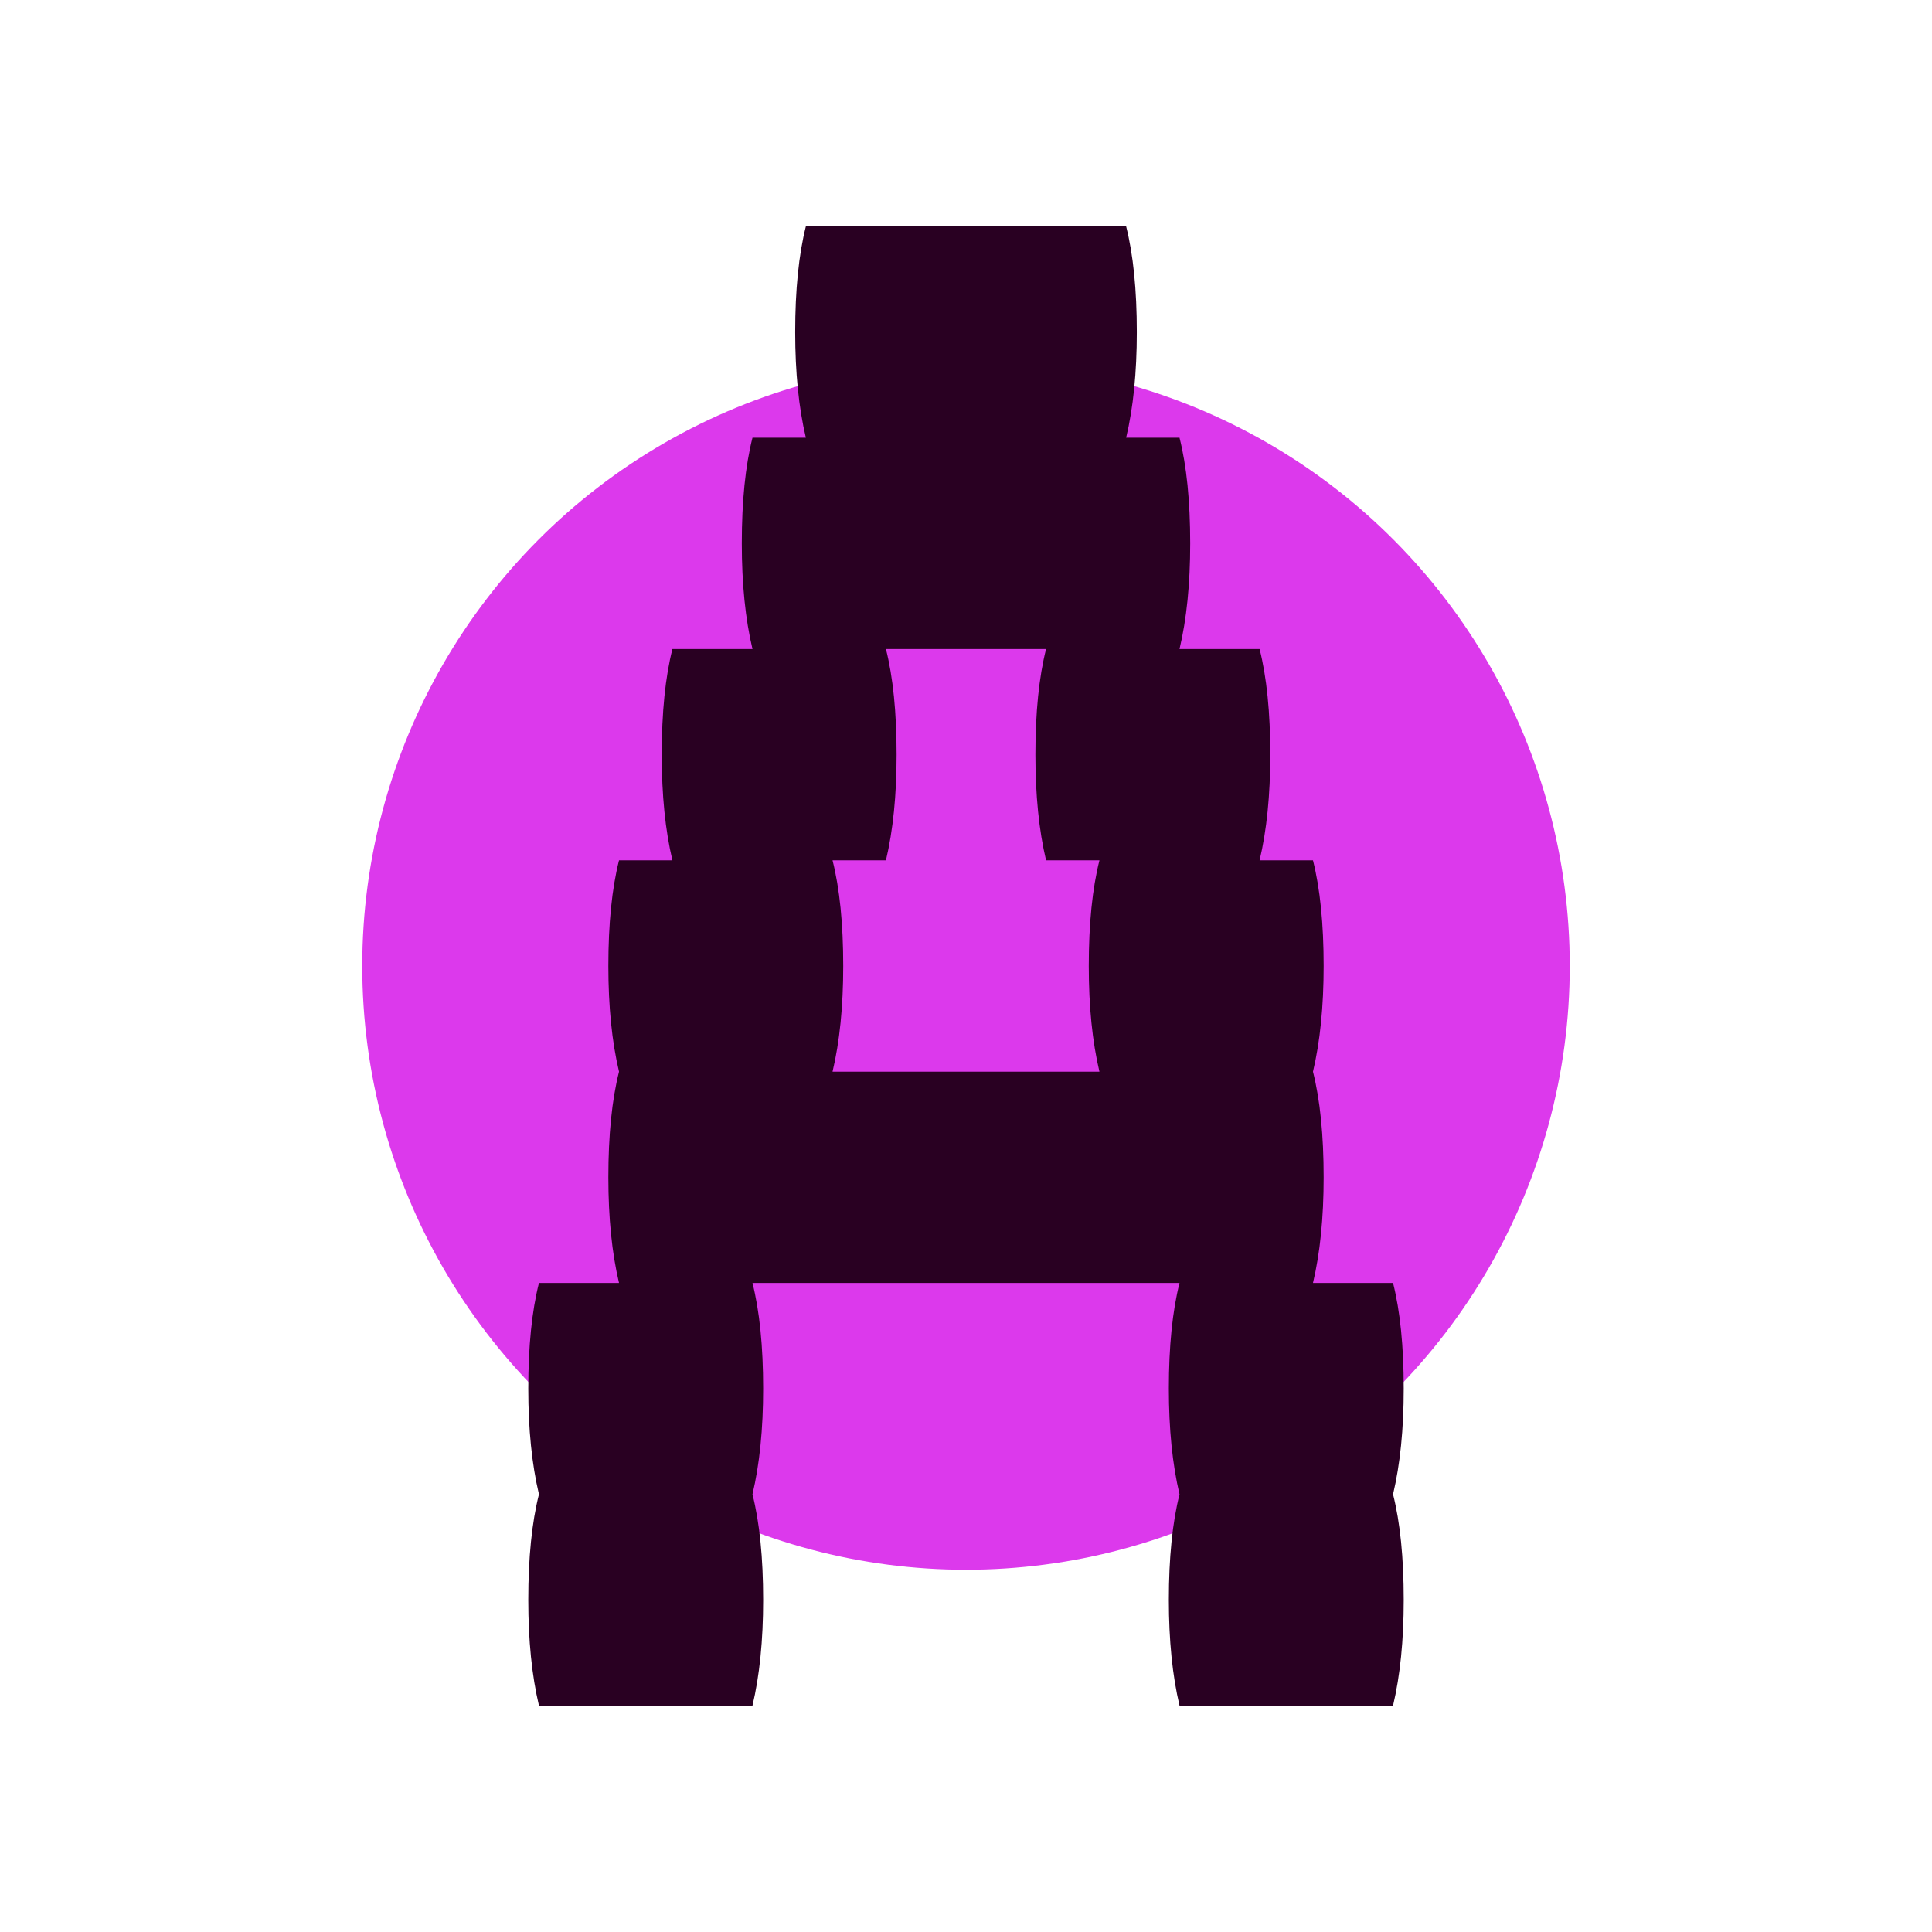
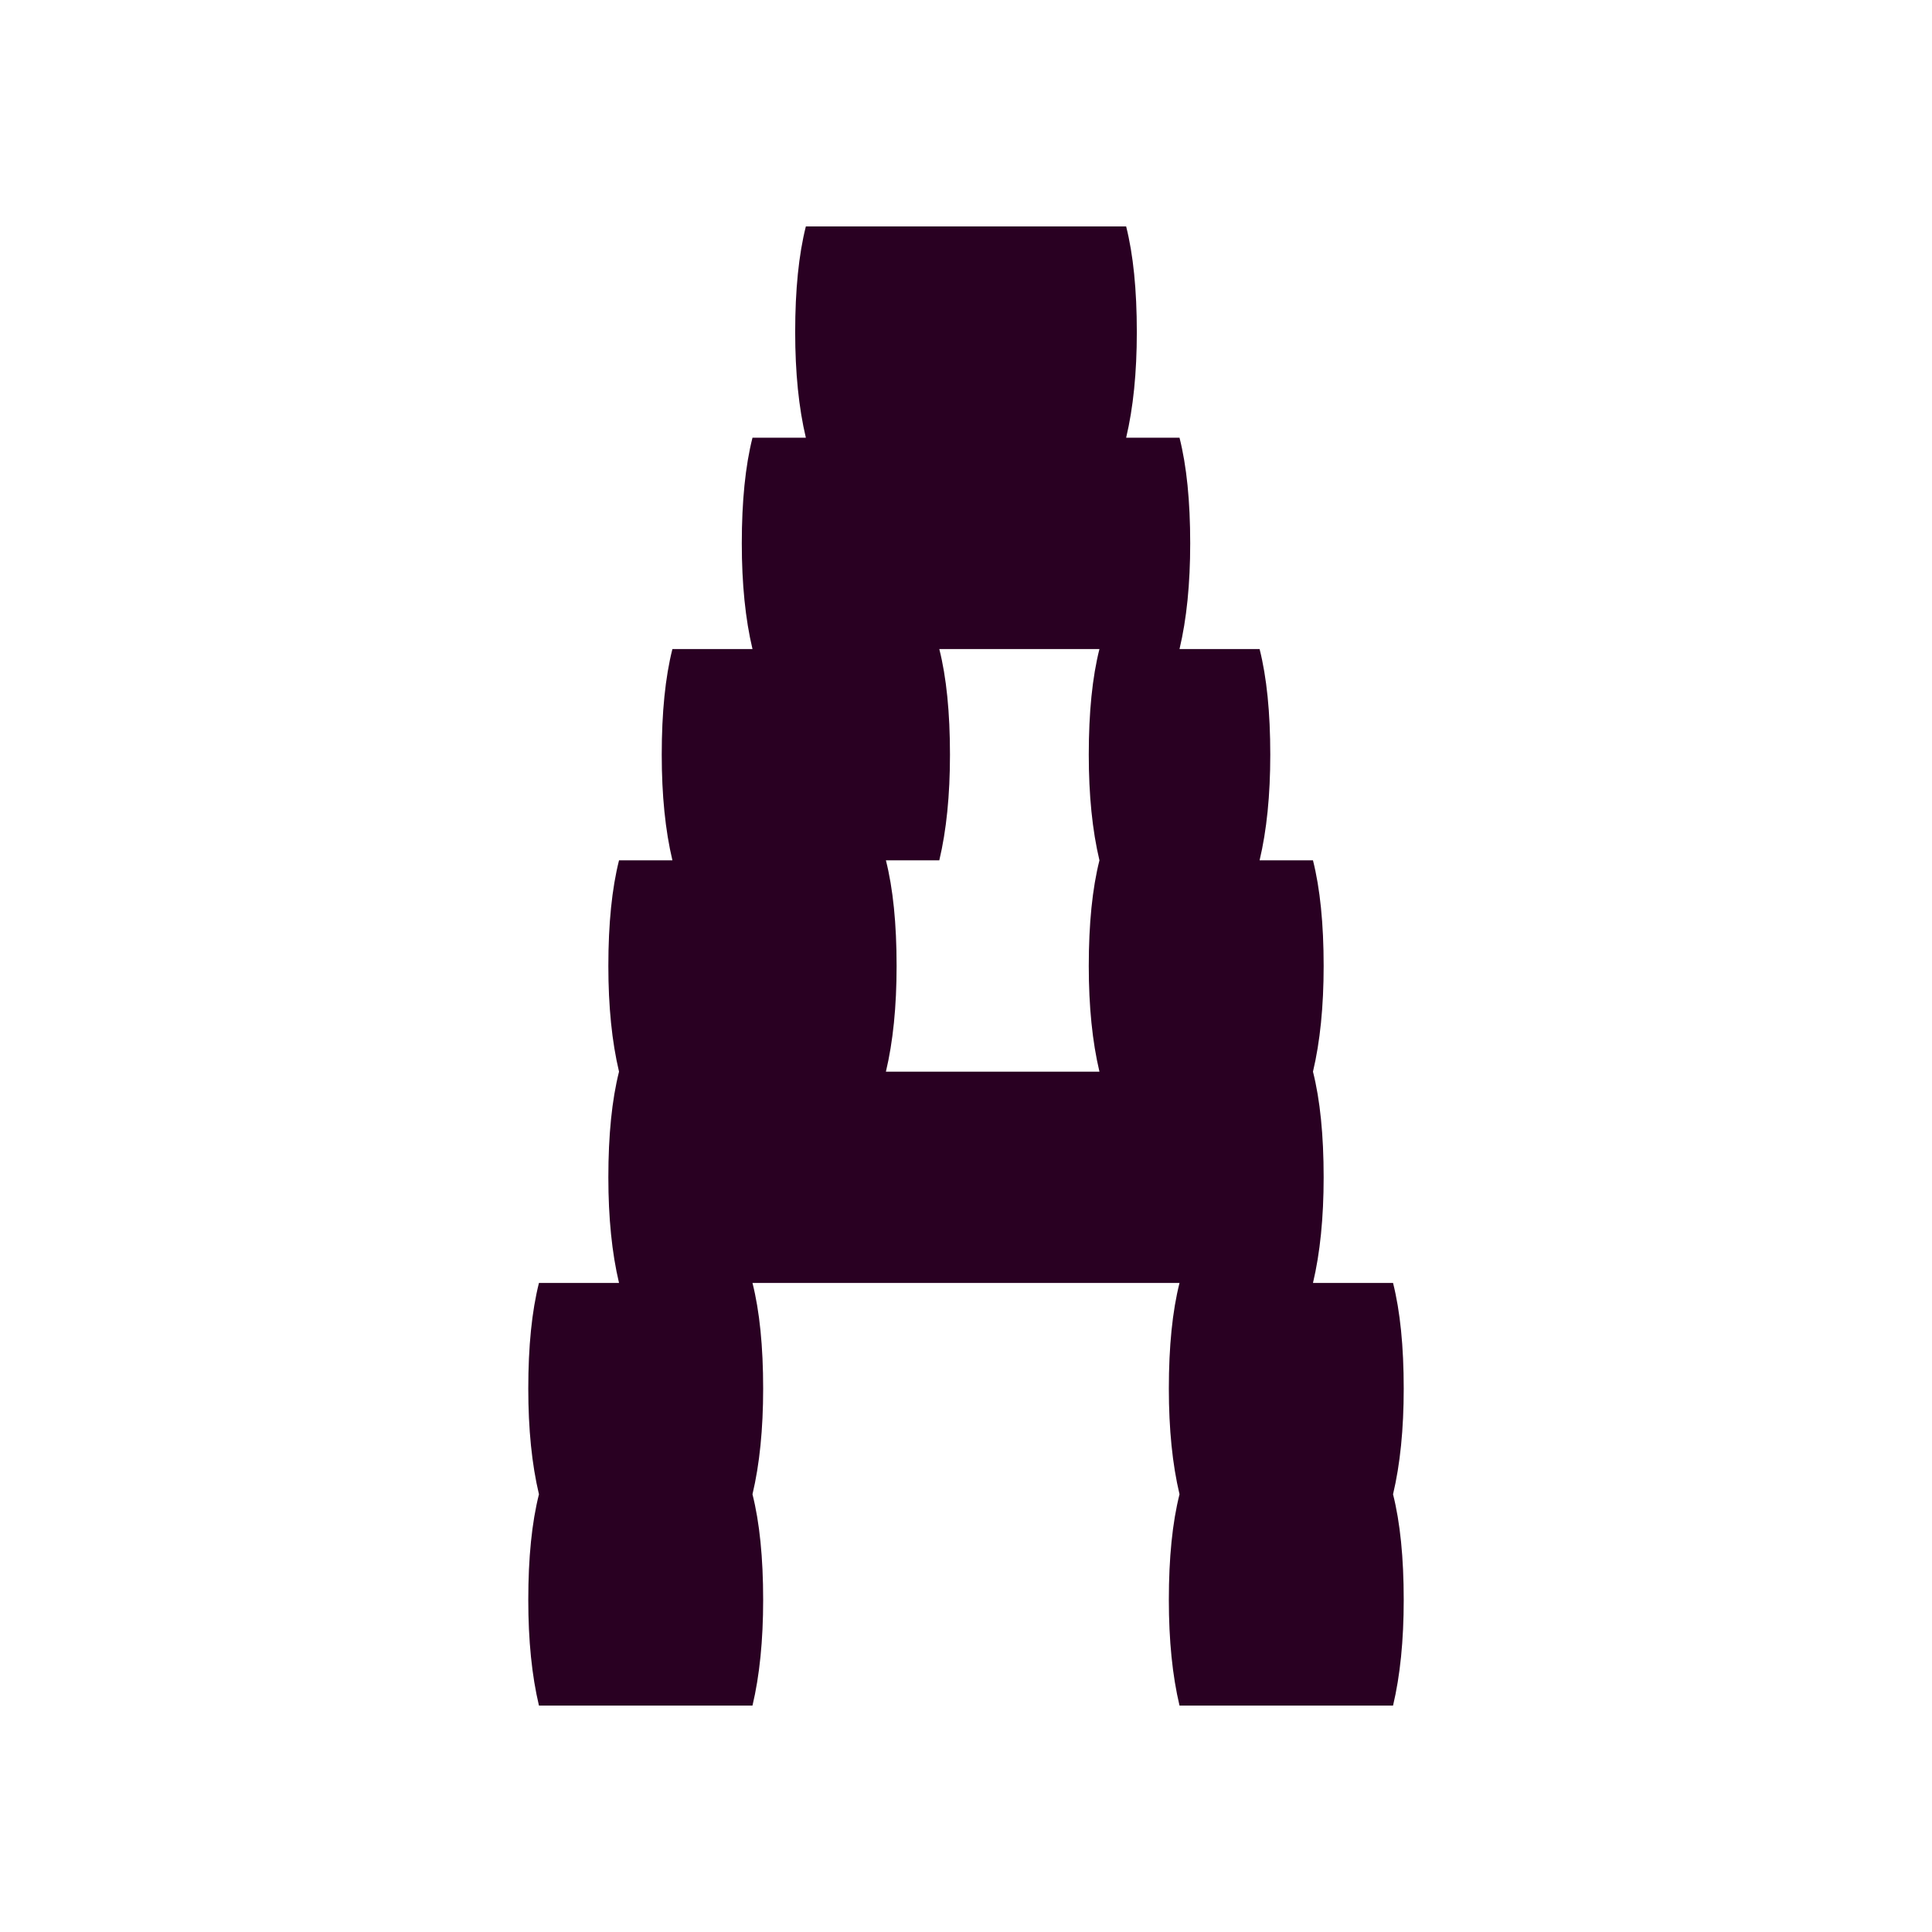
<svg xmlns="http://www.w3.org/2000/svg" fill="none" viewBox="0 0 128 128">
-   <circle cx="64" cy="64" r="40" fill="#DC39EC" />
-   <path d="M93 92c0 2.683-.236 5.017-.707 7 .471 1.867.707 4.2.707 7 0 2.683-.236 5.017-.707 7H78.146c-.471-1.983-.707-4.317-.707-7 0-2.8.236-5.133.707-7-.471-1.983-.707-4.317-.707-7 0-2.8.236-5.133.707-7H49.854c.471 1.867.707 4.2.707 7 0 2.683-.236 5.017-.707 7 .471 1.867.707 4.2.707 7 0 2.683-.236 5.017-.707 7H35.707c-.471-1.983-.707-4.317-.707-7 0-2.8.236-5.133.707-7-.471-1.983-.707-4.317-.707-7 0-2.8.236-5.133.707-7h5.305c-.471-1.983-.707-4.317-.707-7 0-2.8.236-5.133.707-7-.471-1.983-.707-4.317-.707-7 0-2.8.236-5.133.707-7h3.537c-.472-1.983-.707-4.317-.707-7 0-2.8.235-5.133.707-7h5.305c-.472-1.983-.708-4.317-.708-7 0-2.8.236-5.133.708-7h3.536c-.471-1.983-.707-4.317-.707-7 0-2.8.236-5.133.707-7h21.22c.471 1.867.707 4.2.707 7 0 2.683-.236 5.017-.707 7h3.536c.472 1.867.708 4.2.708 7 0 2.683-.236 5.017-.708 7h5.305c.472 1.867.708 4.2.708 7 0 2.683-.236 5.017-.708 7h3.537c.471 1.867.707 4.2.707 7 0 2.683-.236 5.017-.707 7 .471 1.867.707 4.2.707 7 0 2.683-.236 5.017-.707 7h5.305c.471 1.867.707 4.2.707 7ZM72.841 71c-.471-1.983-.707-4.317-.707-7 0-2.8.236-5.133.707-7h-3.536c-.472-1.983-.707-4.317-.707-7 0-2.8.235-5.133.707-7h-10.61c.472 1.867.707 4.2.707 7 0 2.683-.235 5.017-.707 7h-3.537c.472 1.867.708 4.2.708 7 0 2.683-.236 5.017-.708 7h17.683Z" class="color" />
+   <path d="M93 92c0 2.683-.236 5.017-.707 7 .471 1.867.707 4.2.707 7 0 2.683-.236 5.017-.707 7H78.146c-.471-1.983-.707-4.317-.707-7 0-2.8.236-5.133.707-7-.471-1.983-.707-4.317-.707-7 0-2.8.236-5.133.707-7H49.854c.471 1.867.707 4.2.707 7 0 2.683-.236 5.017-.707 7 .471 1.867.707 4.2.707 7 0 2.683-.236 5.017-.707 7H35.707c-.471-1.983-.707-4.317-.707-7 0-2.8.236-5.133.707-7-.471-1.983-.707-4.317-.707-7 0-2.8.236-5.133.707-7h5.305c-.471-1.983-.707-4.317-.707-7 0-2.8.236-5.133.707-7-.471-1.983-.707-4.317-.707-7 0-2.8.236-5.133.707-7h3.537c-.472-1.983-.707-4.317-.707-7 0-2.8.235-5.133.707-7h5.305c-.472-1.983-.708-4.317-.708-7 0-2.8.236-5.133.708-7h3.536c-.471-1.983-.707-4.317-.707-7 0-2.8.236-5.133.707-7h21.22c.471 1.867.707 4.2.707 7 0 2.683-.236 5.017-.707 7h3.536c.472 1.867.708 4.2.708 7 0 2.683-.236 5.017-.708 7h5.305c.472 1.867.708 4.2.708 7 0 2.683-.236 5.017-.708 7h3.537c.471 1.867.707 4.2.707 7 0 2.683-.236 5.017-.707 7 .471 1.867.707 4.2.707 7 0 2.683-.236 5.017-.707 7h5.305c.471 1.867.707 4.2.707 7ZM72.841 71c-.471-1.983-.707-4.317-.707-7 0-2.8.236-5.133.707-7c-.472-1.983-.707-4.317-.707-7 0-2.8.235-5.133.707-7h-10.61c.472 1.867.707 4.2.707 7 0 2.683-.235 5.017-.707 7h-3.537c.472 1.867.708 4.2.708 7 0 2.683-.236 5.017-.708 7h17.683Z" class="color" />
  <style>
        .color { fill: #290022; }
        @media (prefers-color-scheme: dark) {
            .color { fill: #FFF; }
        }
    </style>
</svg>